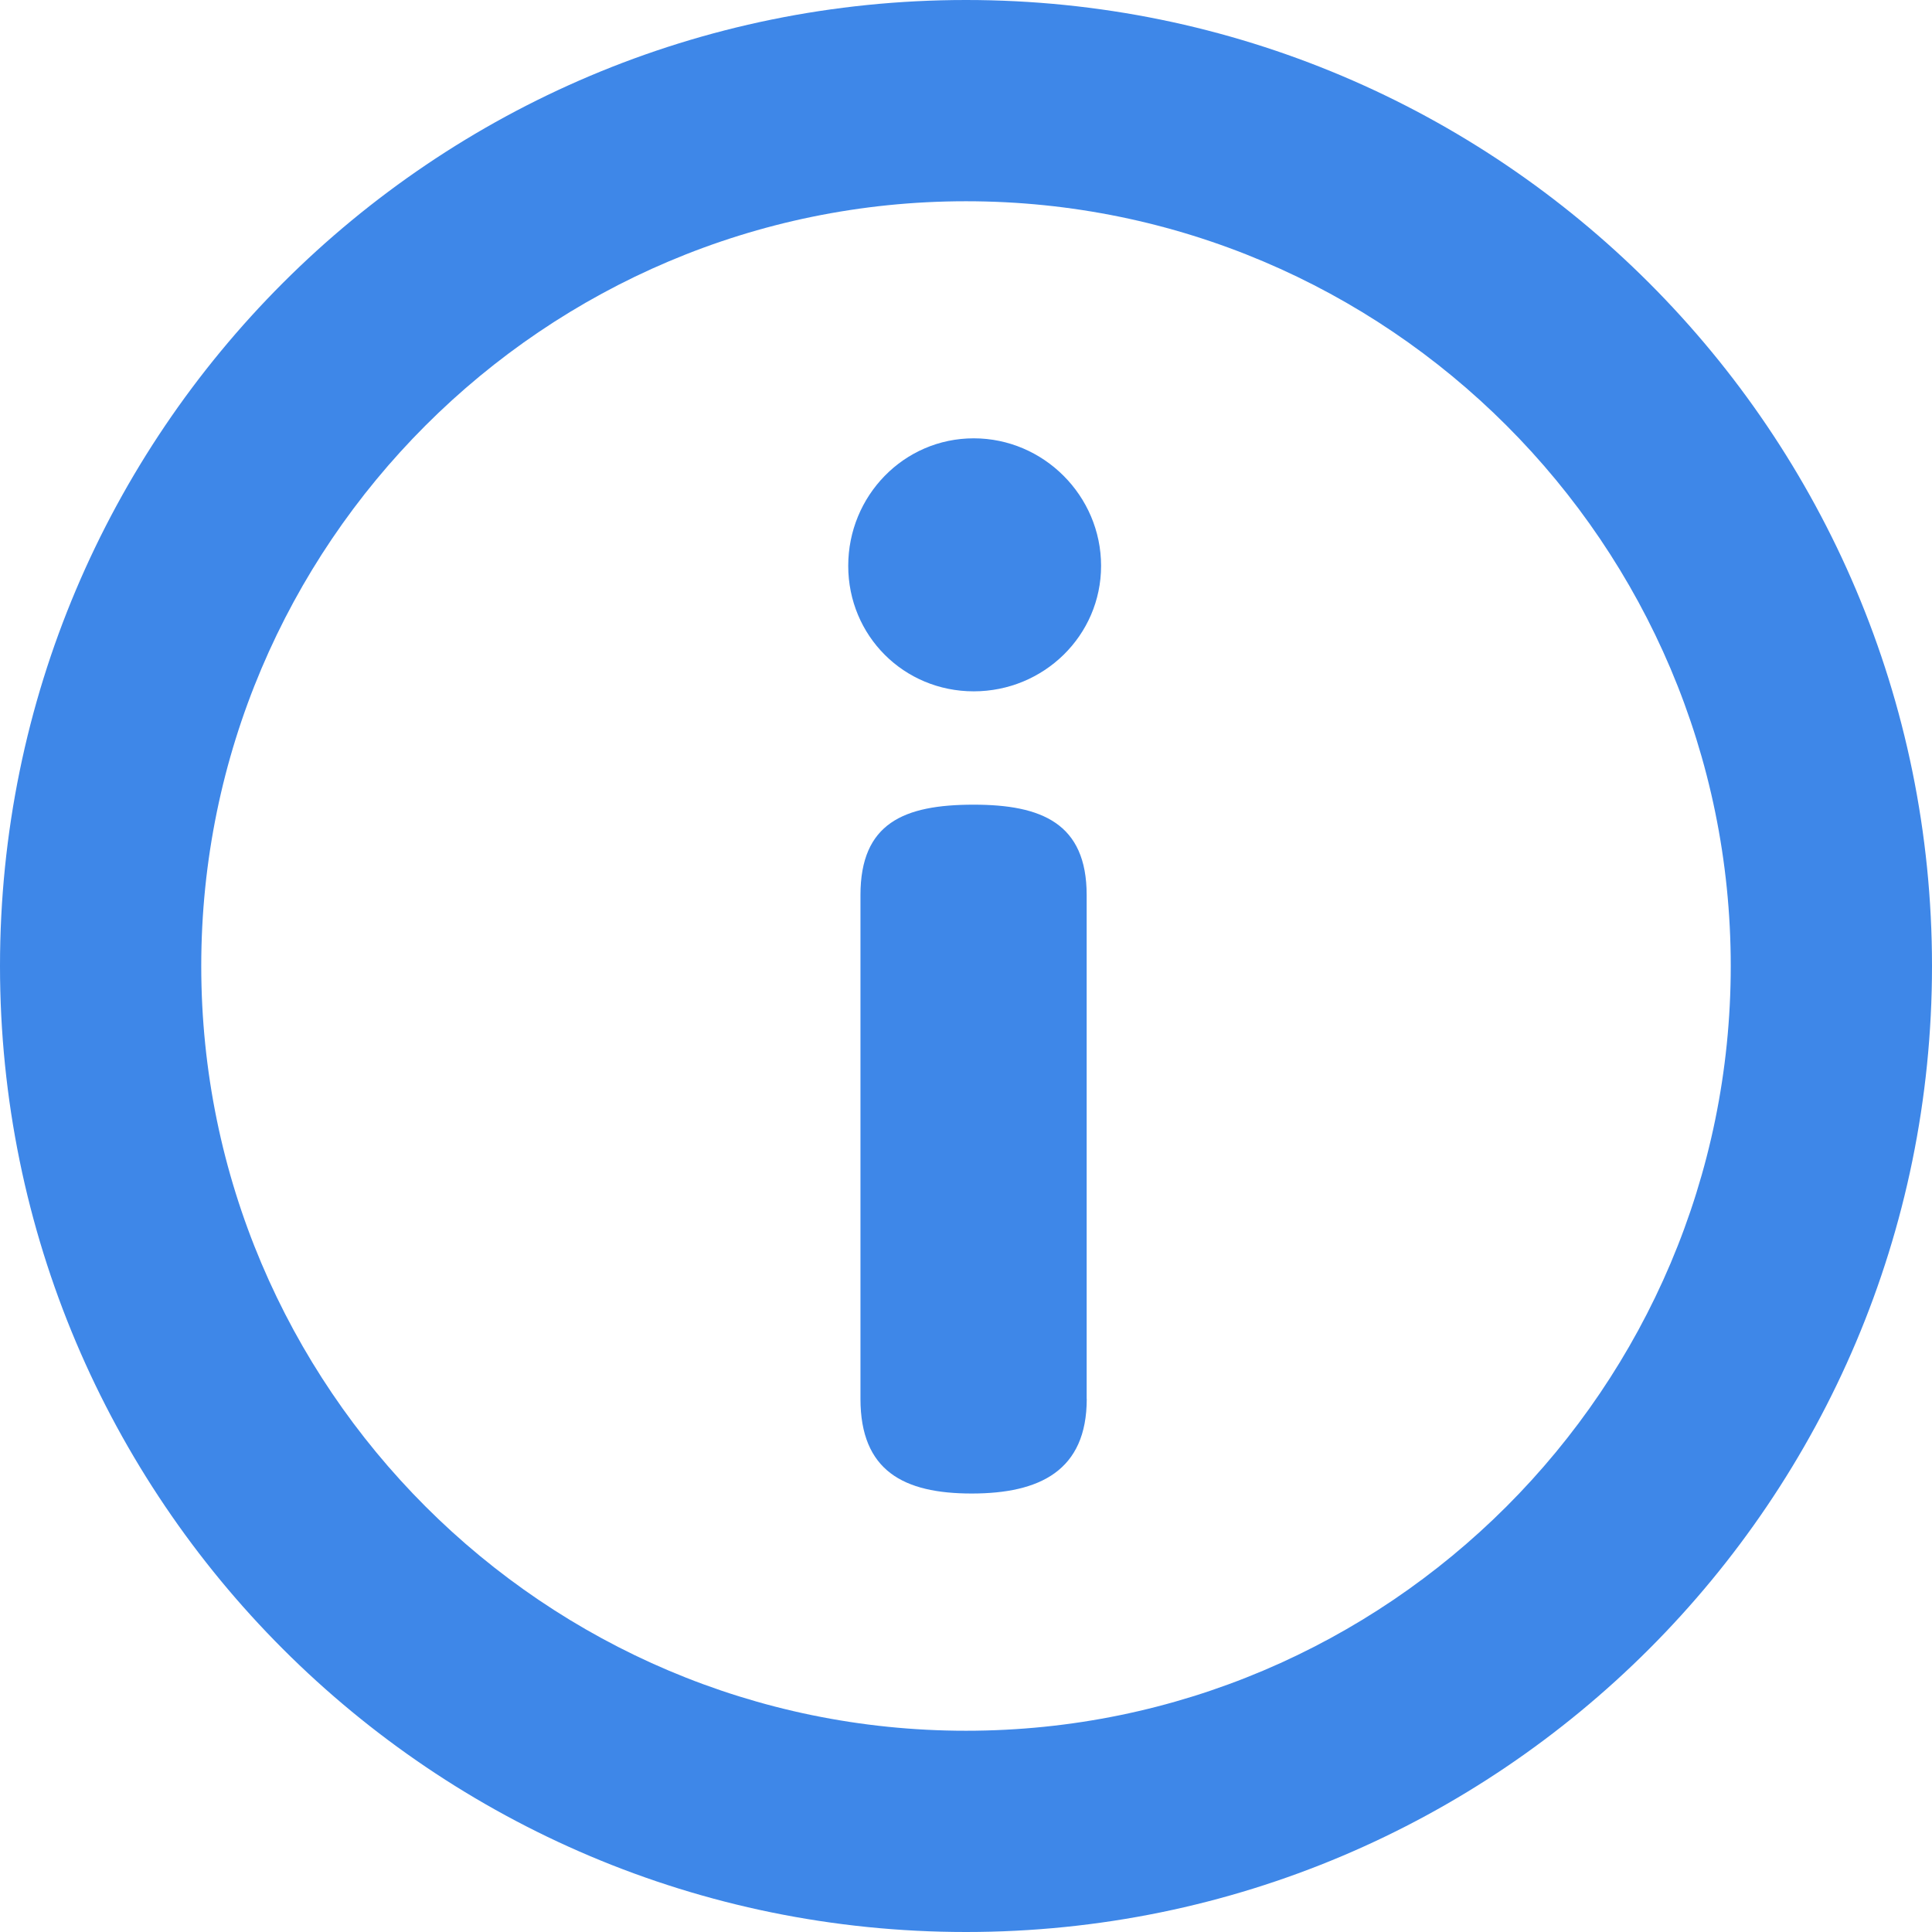
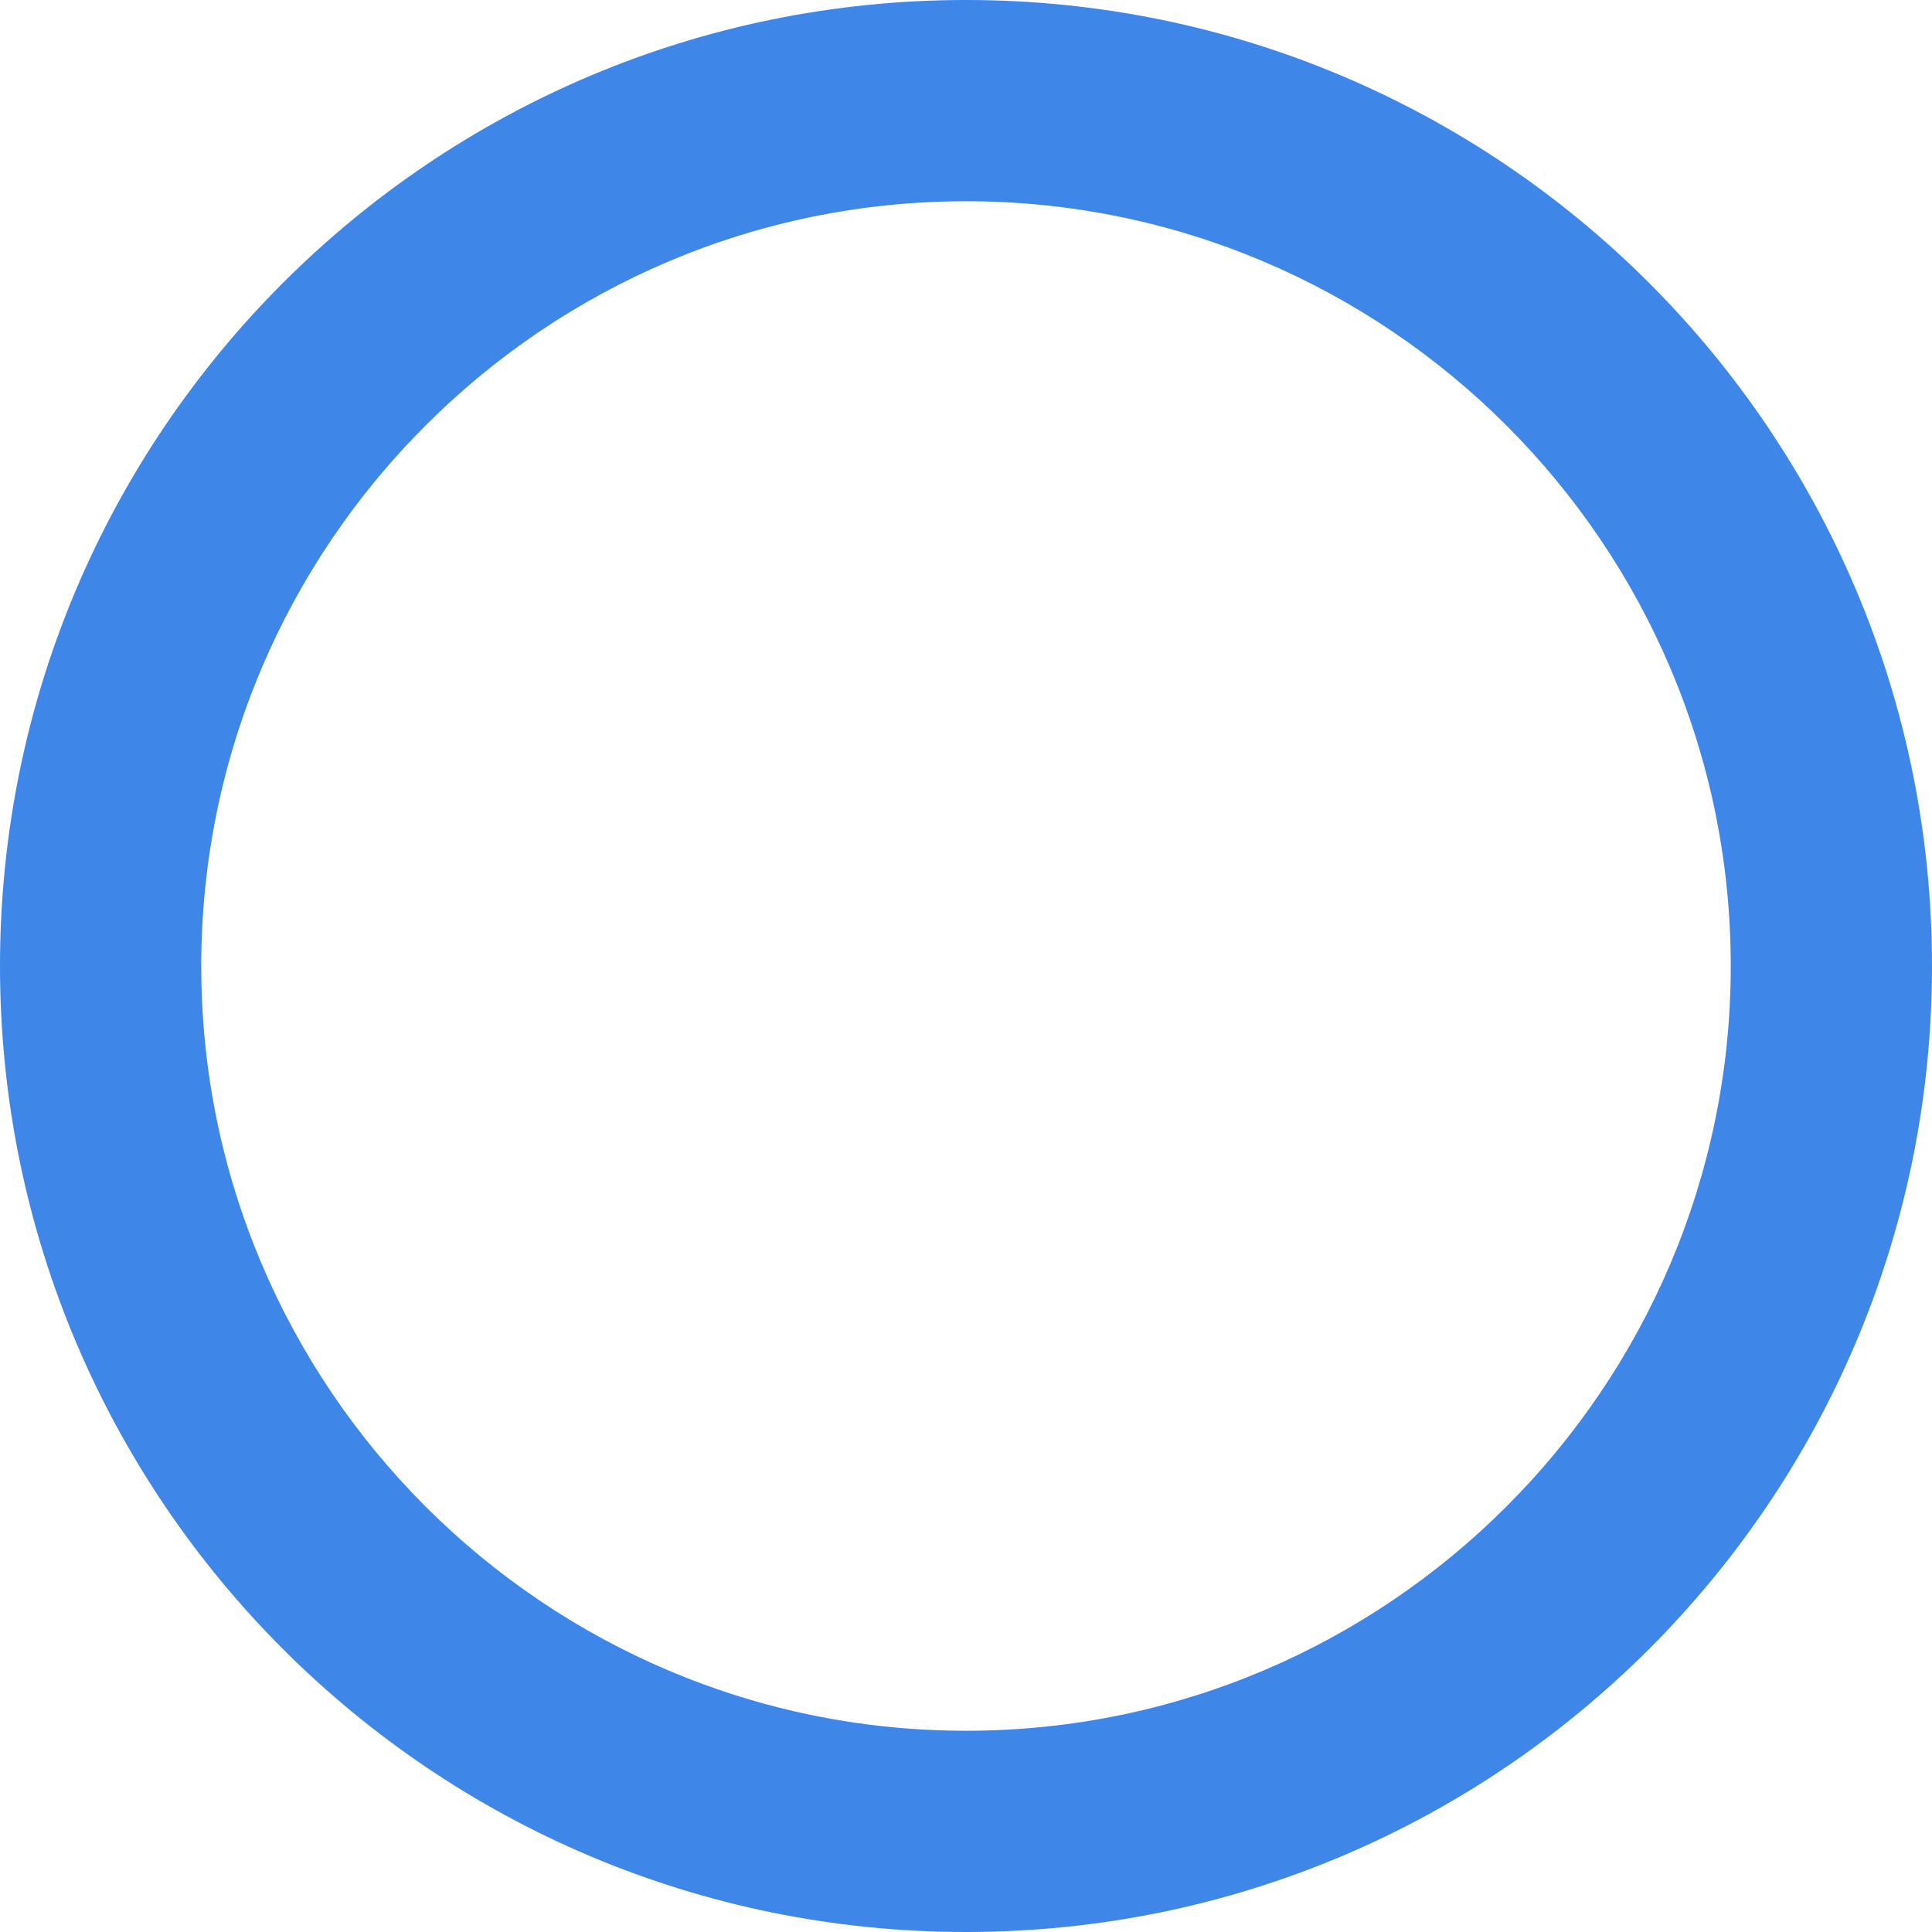
<svg xmlns="http://www.w3.org/2000/svg" version="1.1" id="Layer_1" x="0px" y="0px" width="24px" height="24px" viewBox="0 0 24 24" style="enable-background:new 0 0 24 24; fill:#3e87e8" xml:space="preserve">
  <g id="ico_x5F_info_x5F_rnd_x5F_sm">
-     <path d="M12.096,5.445c0.869,0,1.582,0.715,1.582,1.584c0,0.867-0.713,1.559-1.582,1.559s-1.559-0.691-1.559-1.559   C10.537,6.16,11.227,5.445,12.096,5.445z M13.5,17.377c0,0.895-0.587,1.176-1.43,1.176c-0.844,0-1.381-0.281-1.381-1.176v-6.258   c0-0.893,0.537-1.123,1.406-1.123c0.842,0,1.404,0.23,1.404,1.123V17.377z" />
    <path d="M12,2.5c5.238,0,9.5,4.262,9.5,9.5s-4.262,9.5-9.5,9.5S2.5,17.238,2.5,12S6.762,2.5,12,2.5 M12,0C5.373,0,0,5.371,0,12   c0,6.627,5.373,12,12,12s12-5.373,12-12C24,5.371,18.627,0,12,0L12,0z" />
  </g>
</svg>